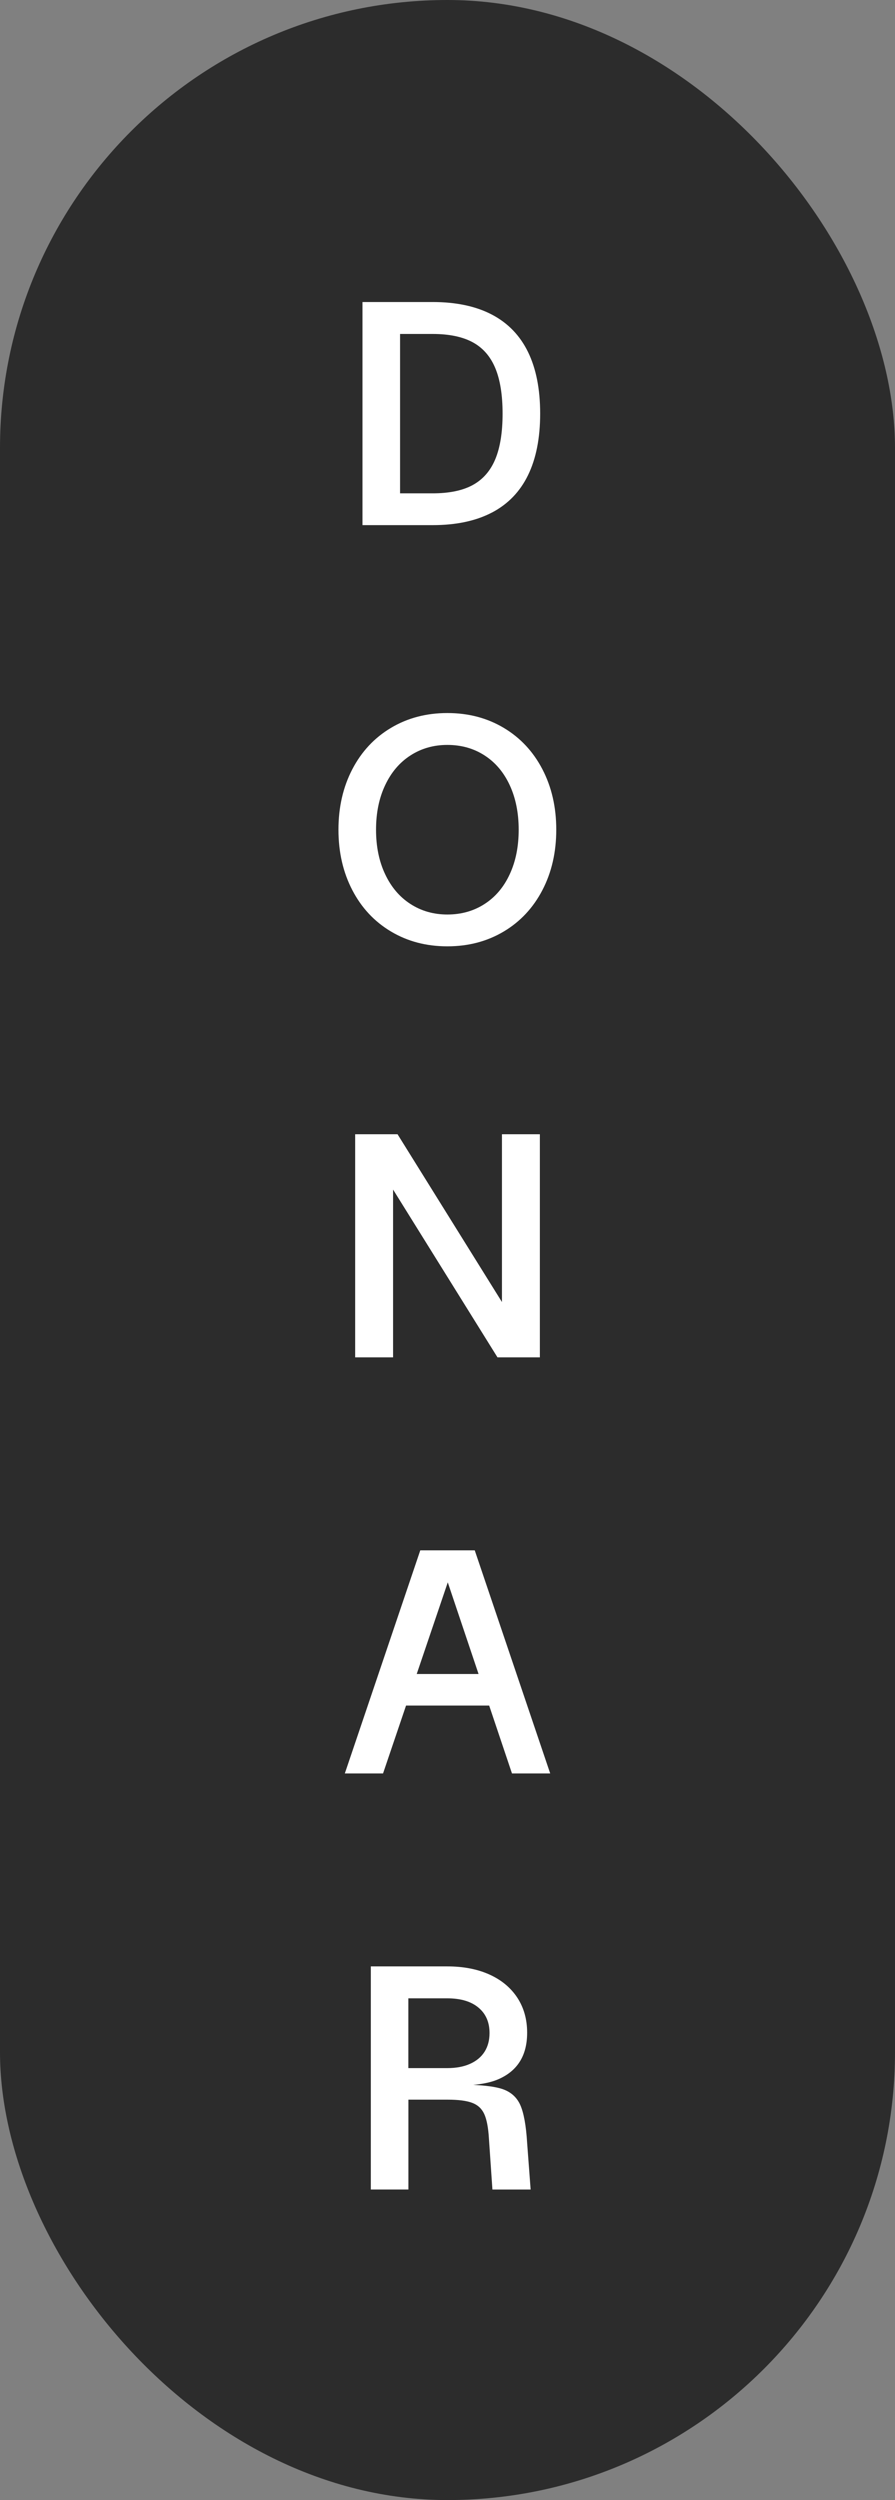
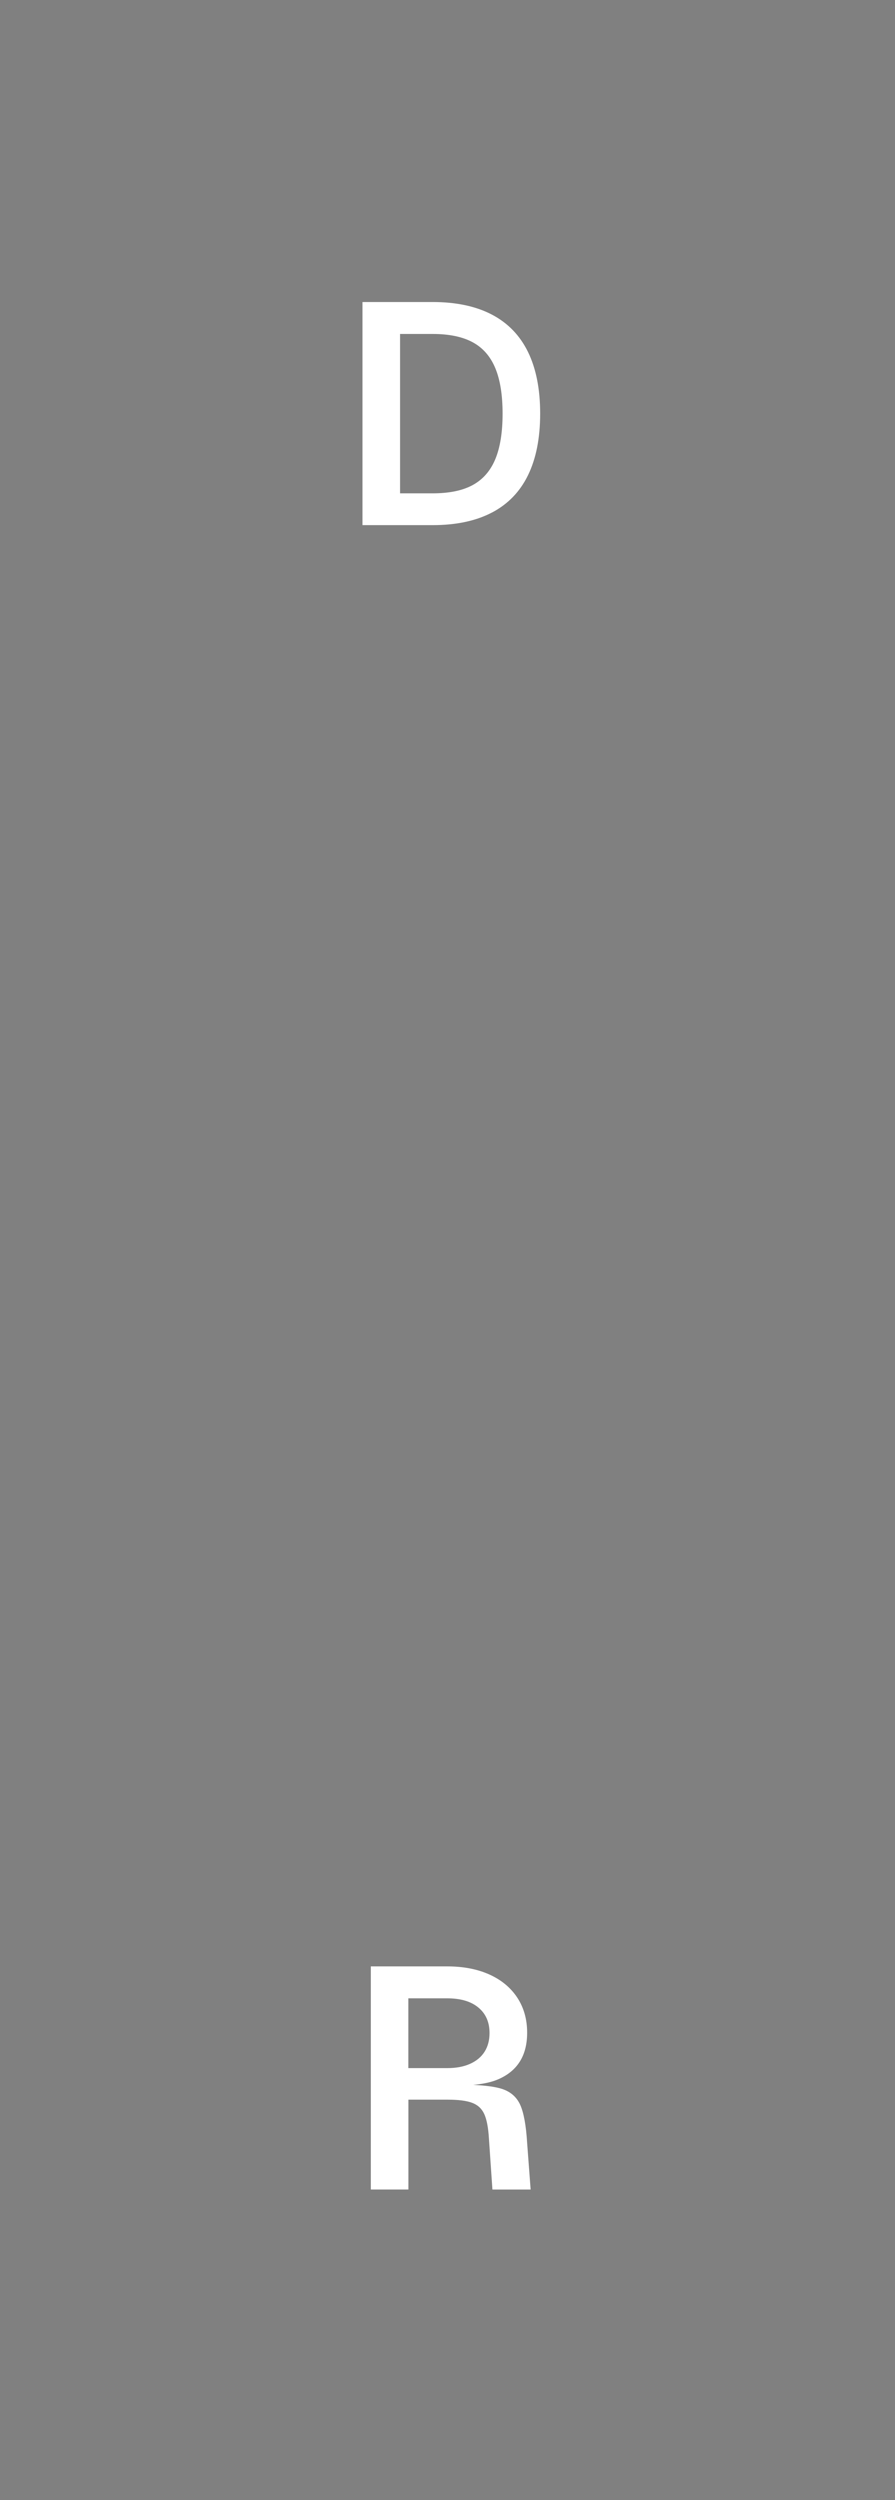
<svg xmlns="http://www.w3.org/2000/svg" id="Figuras" viewBox="0 0 32.298 90.127">
  <rect x="0" y="0" width="32.298" height="90.127" fill="#808080" stroke="none" />
  <defs>
    <style>.cls-1{fill:#2c2c2c;}.cls-2{fill:#fff;}</style>
  </defs>
-   <rect class="cls-1" x="0" y="0" width="32.298" height="90.127" rx="16.149" ry="16.149" />
  <path class="cls-2" d="M17.752,18.478c.578-.303,1.013-.752,1.304-1.35.291-.598.437-1.337.437-2.218s-.146-1.62-.437-2.218c-.292-.598-.726-1.047-1.304-1.35-.579-.303-1.292-.454-2.143-.454h-2.528v8.043h2.528c.851,0,1.564-.151,2.143-.454ZM14.437,12.039h1.172c.598,0,1.08.1,1.448.299s.64.509.816.931c.176.421.264.969.264,1.643s-.088,1.222-.264,1.644c-.176.421-.448.731-.816.931s-.85.298-1.448.298h-1.172v-5.744Z" />
-   <path class="cls-2" d="M14.11,33.581c.597.356,1.275.534,2.034.534s1.436-.178,2.034-.534,1.063-.854,1.396-1.493.5-1.365.5-2.178-.167-1.538-.5-2.178c-.333-.639-.798-1.137-1.396-1.493s-1.275-.534-2.034-.534-1.437.178-2.034.534c-.598.356-1.063.854-1.396,1.493-.333.64-.5,1.366-.5,2.178s.167,1.538.5,2.178c.333.64.798,1.137,1.396,1.493ZM13.898,28.308c.218-.464.522-.822.913-1.074.391-.253.835-.38,1.333-.38.505,0,.954.127,1.344.38.391.252.693.61.908,1.074.214.463.322.997.322,1.603s-.107,1.14-.322,1.603c-.214.464-.517.822-.908,1.074-.391.253-.839.38-1.344.38-.498,0-.942-.127-1.333-.38-.391-.252-.695-.61-.913-1.074-.219-.463-.328-.997-.328-1.603s.109-1.14.328-1.603Z" />
-   <polygon class="cls-2" points="17.953 48.932 19.482 48.932 19.482 40.889 18.114 40.889 18.114 46.938 14.346 40.889 12.817 40.889 12.817 48.932 14.185 48.932 14.185 42.883 17.953 48.932" />
-   <path class="cls-2" d="M13.823,63.932l.83-2.447h3l.823,2.447h1.379l-2.723-8.043h-1.965l-2.723,8.043h1.379ZM16.159,57.043l1.111,3.304h-2.232l1.121-3.304Z" />
  <path class="cls-2" d="M14.736,75.692h1.414c.391,0,.687.038.89.115.203.076.349.212.437.407.088.195.144.488.167.879l.126,1.839h1.379l-.126-1.678c-.038-.636-.123-1.095-.252-1.379-.13-.283-.353-.475-.667-.574-.235-.074-.578-.121-1.027-.14.315-.032.607-.085.849-.181.364-.146.638-.36.822-.644.184-.283.275-.636.275-1.058,0-.482-.119-.903-.356-1.264-.238-.36-.573-.638-1.005-.833-.433-.195-.94-.293-1.522-.293h-2.758v8.043h1.356v-3.24ZM14.736,72.039h1.402c.482,0,.858.11,1.126.333.268.222.402.528.402.919,0,.261-.06.484-.178.672-.119.188-.293.334-.523.437-.229.104-.505.155-.827.155h-1.402v-2.516Z" />
</svg>